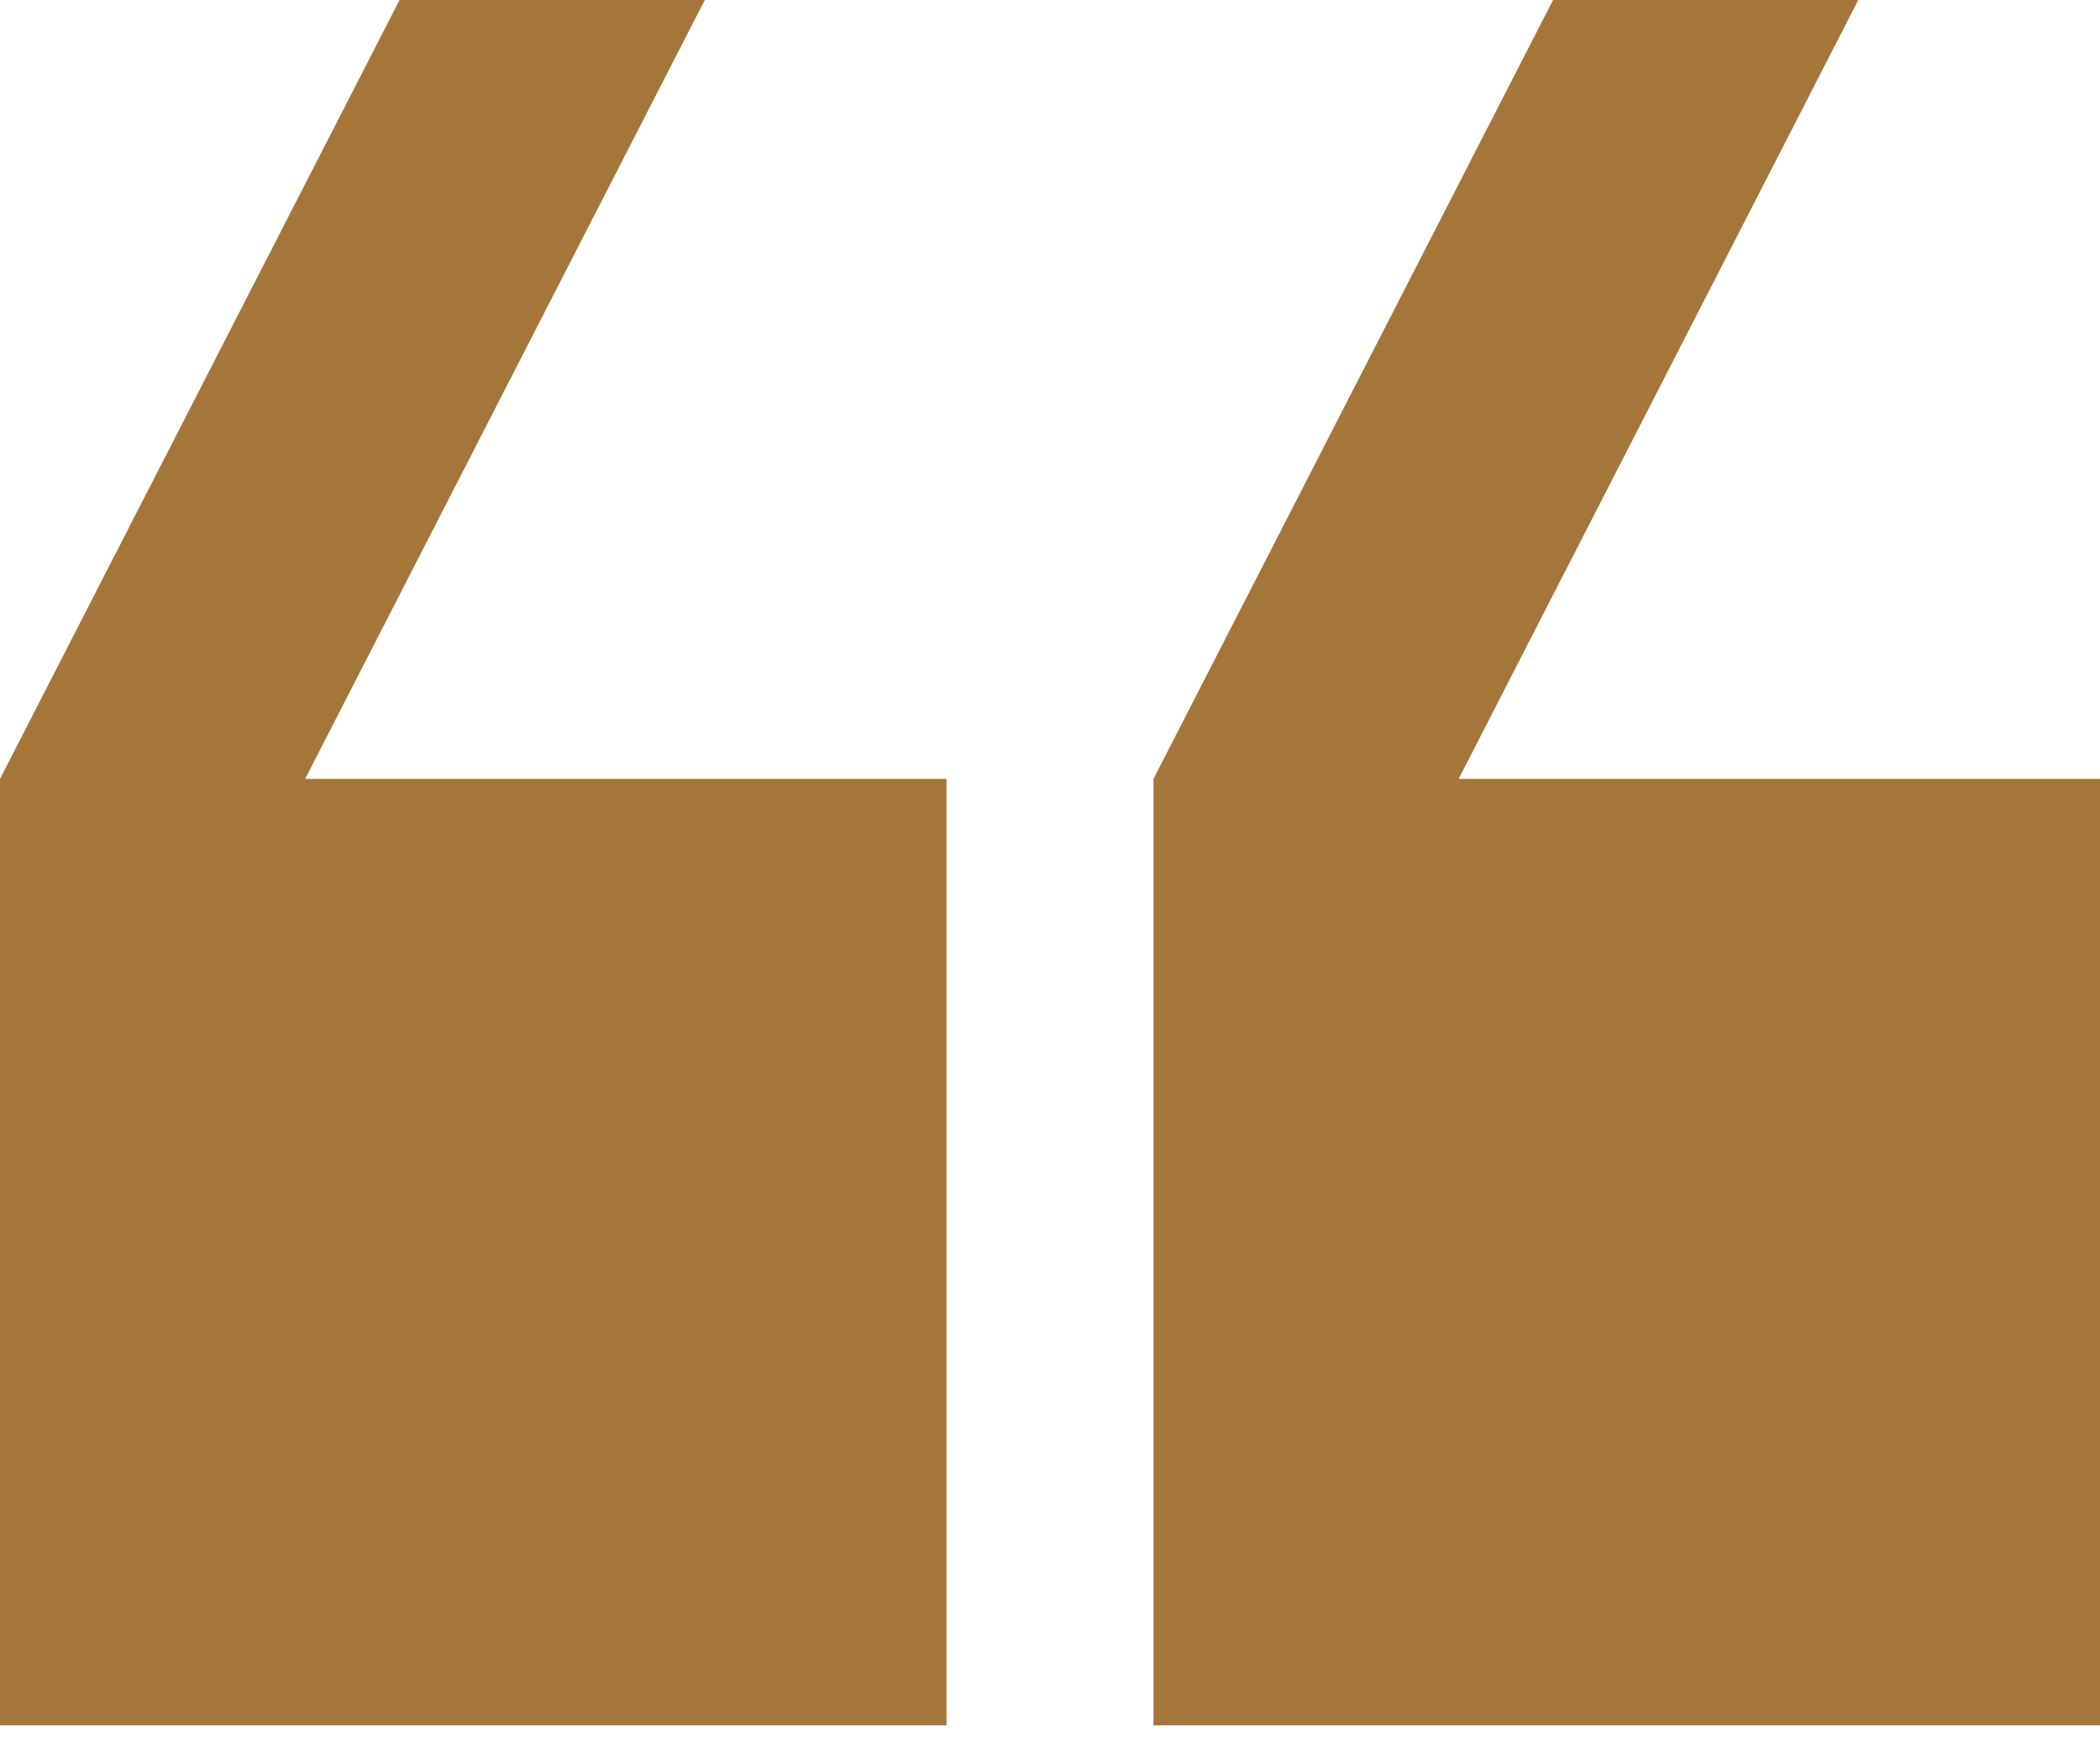
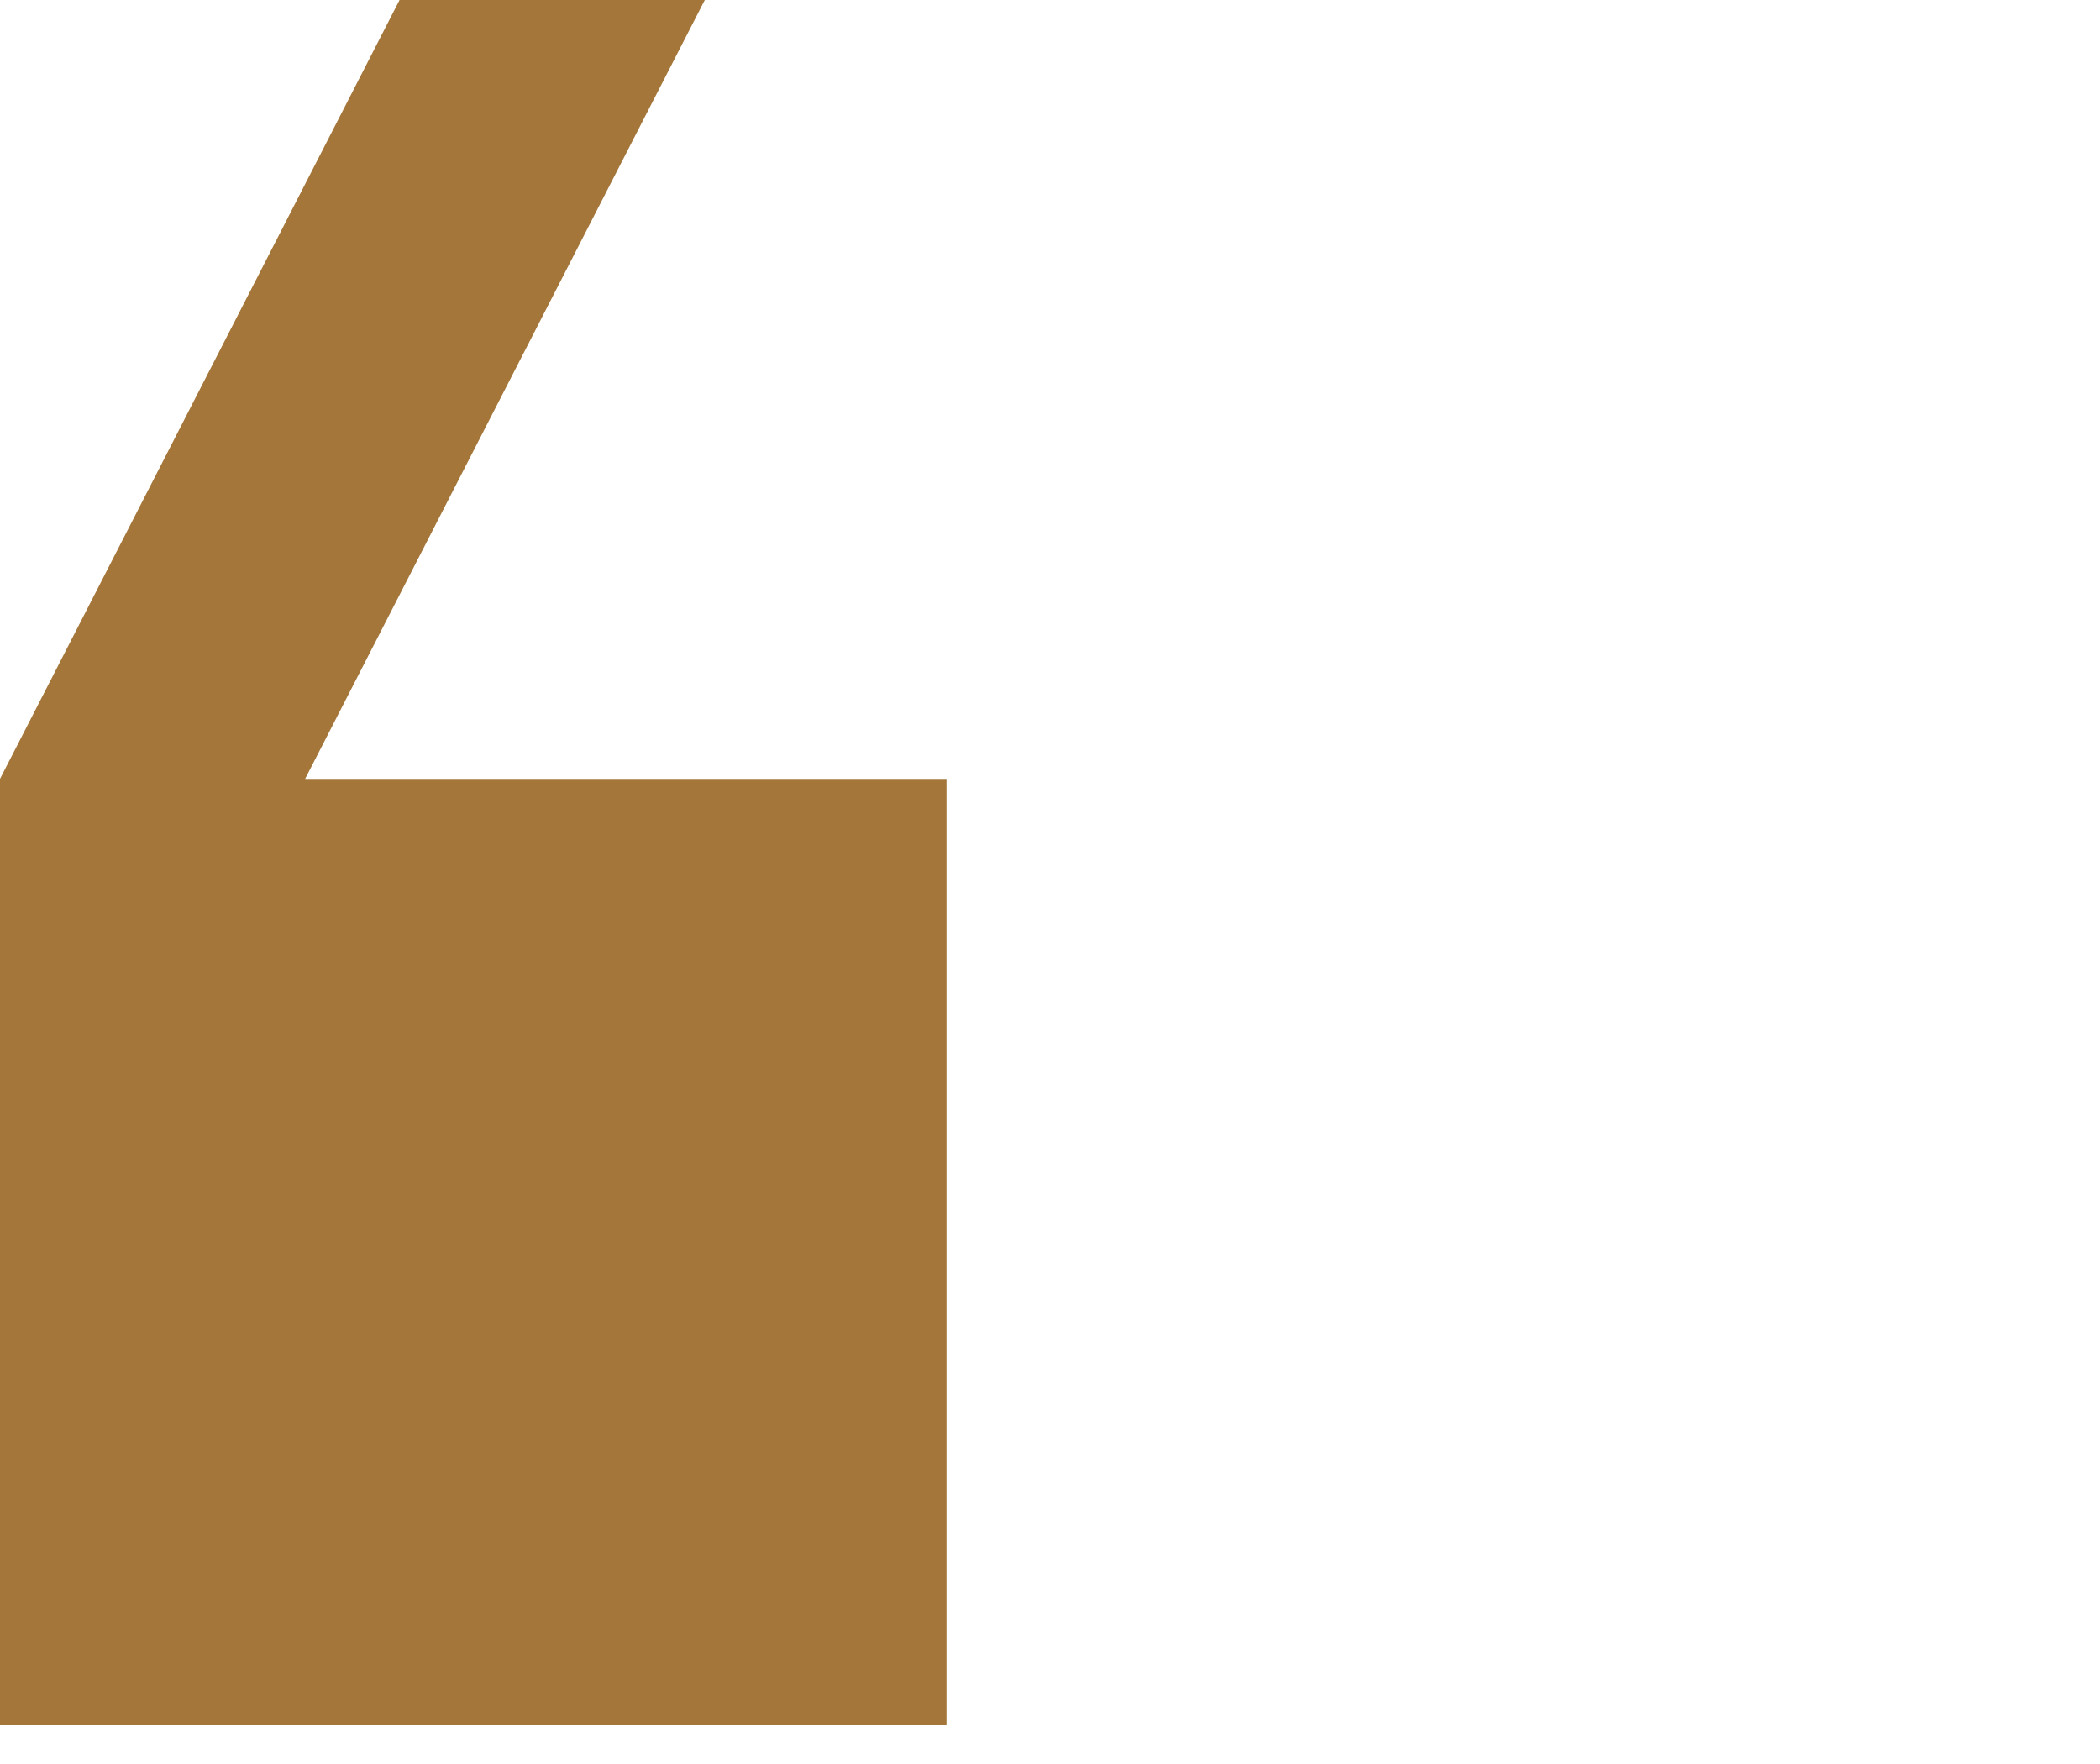
<svg xmlns="http://www.w3.org/2000/svg" width="50" height="42" viewBox="0 0 50 42" fill="none">
  <path d="M0 18.545H22.536V41.08H0V18.545ZM0 18.545L9.513 0H16.781L7.265 18.545H0Z" fill="#A4763A" />
-   <path d="M27.464 18.545H50V41.08H27.464V18.545ZM27.464 18.545L36.978 0H44.245L34.73 18.545H27.464Z" fill="#A4763A" />
</svg>